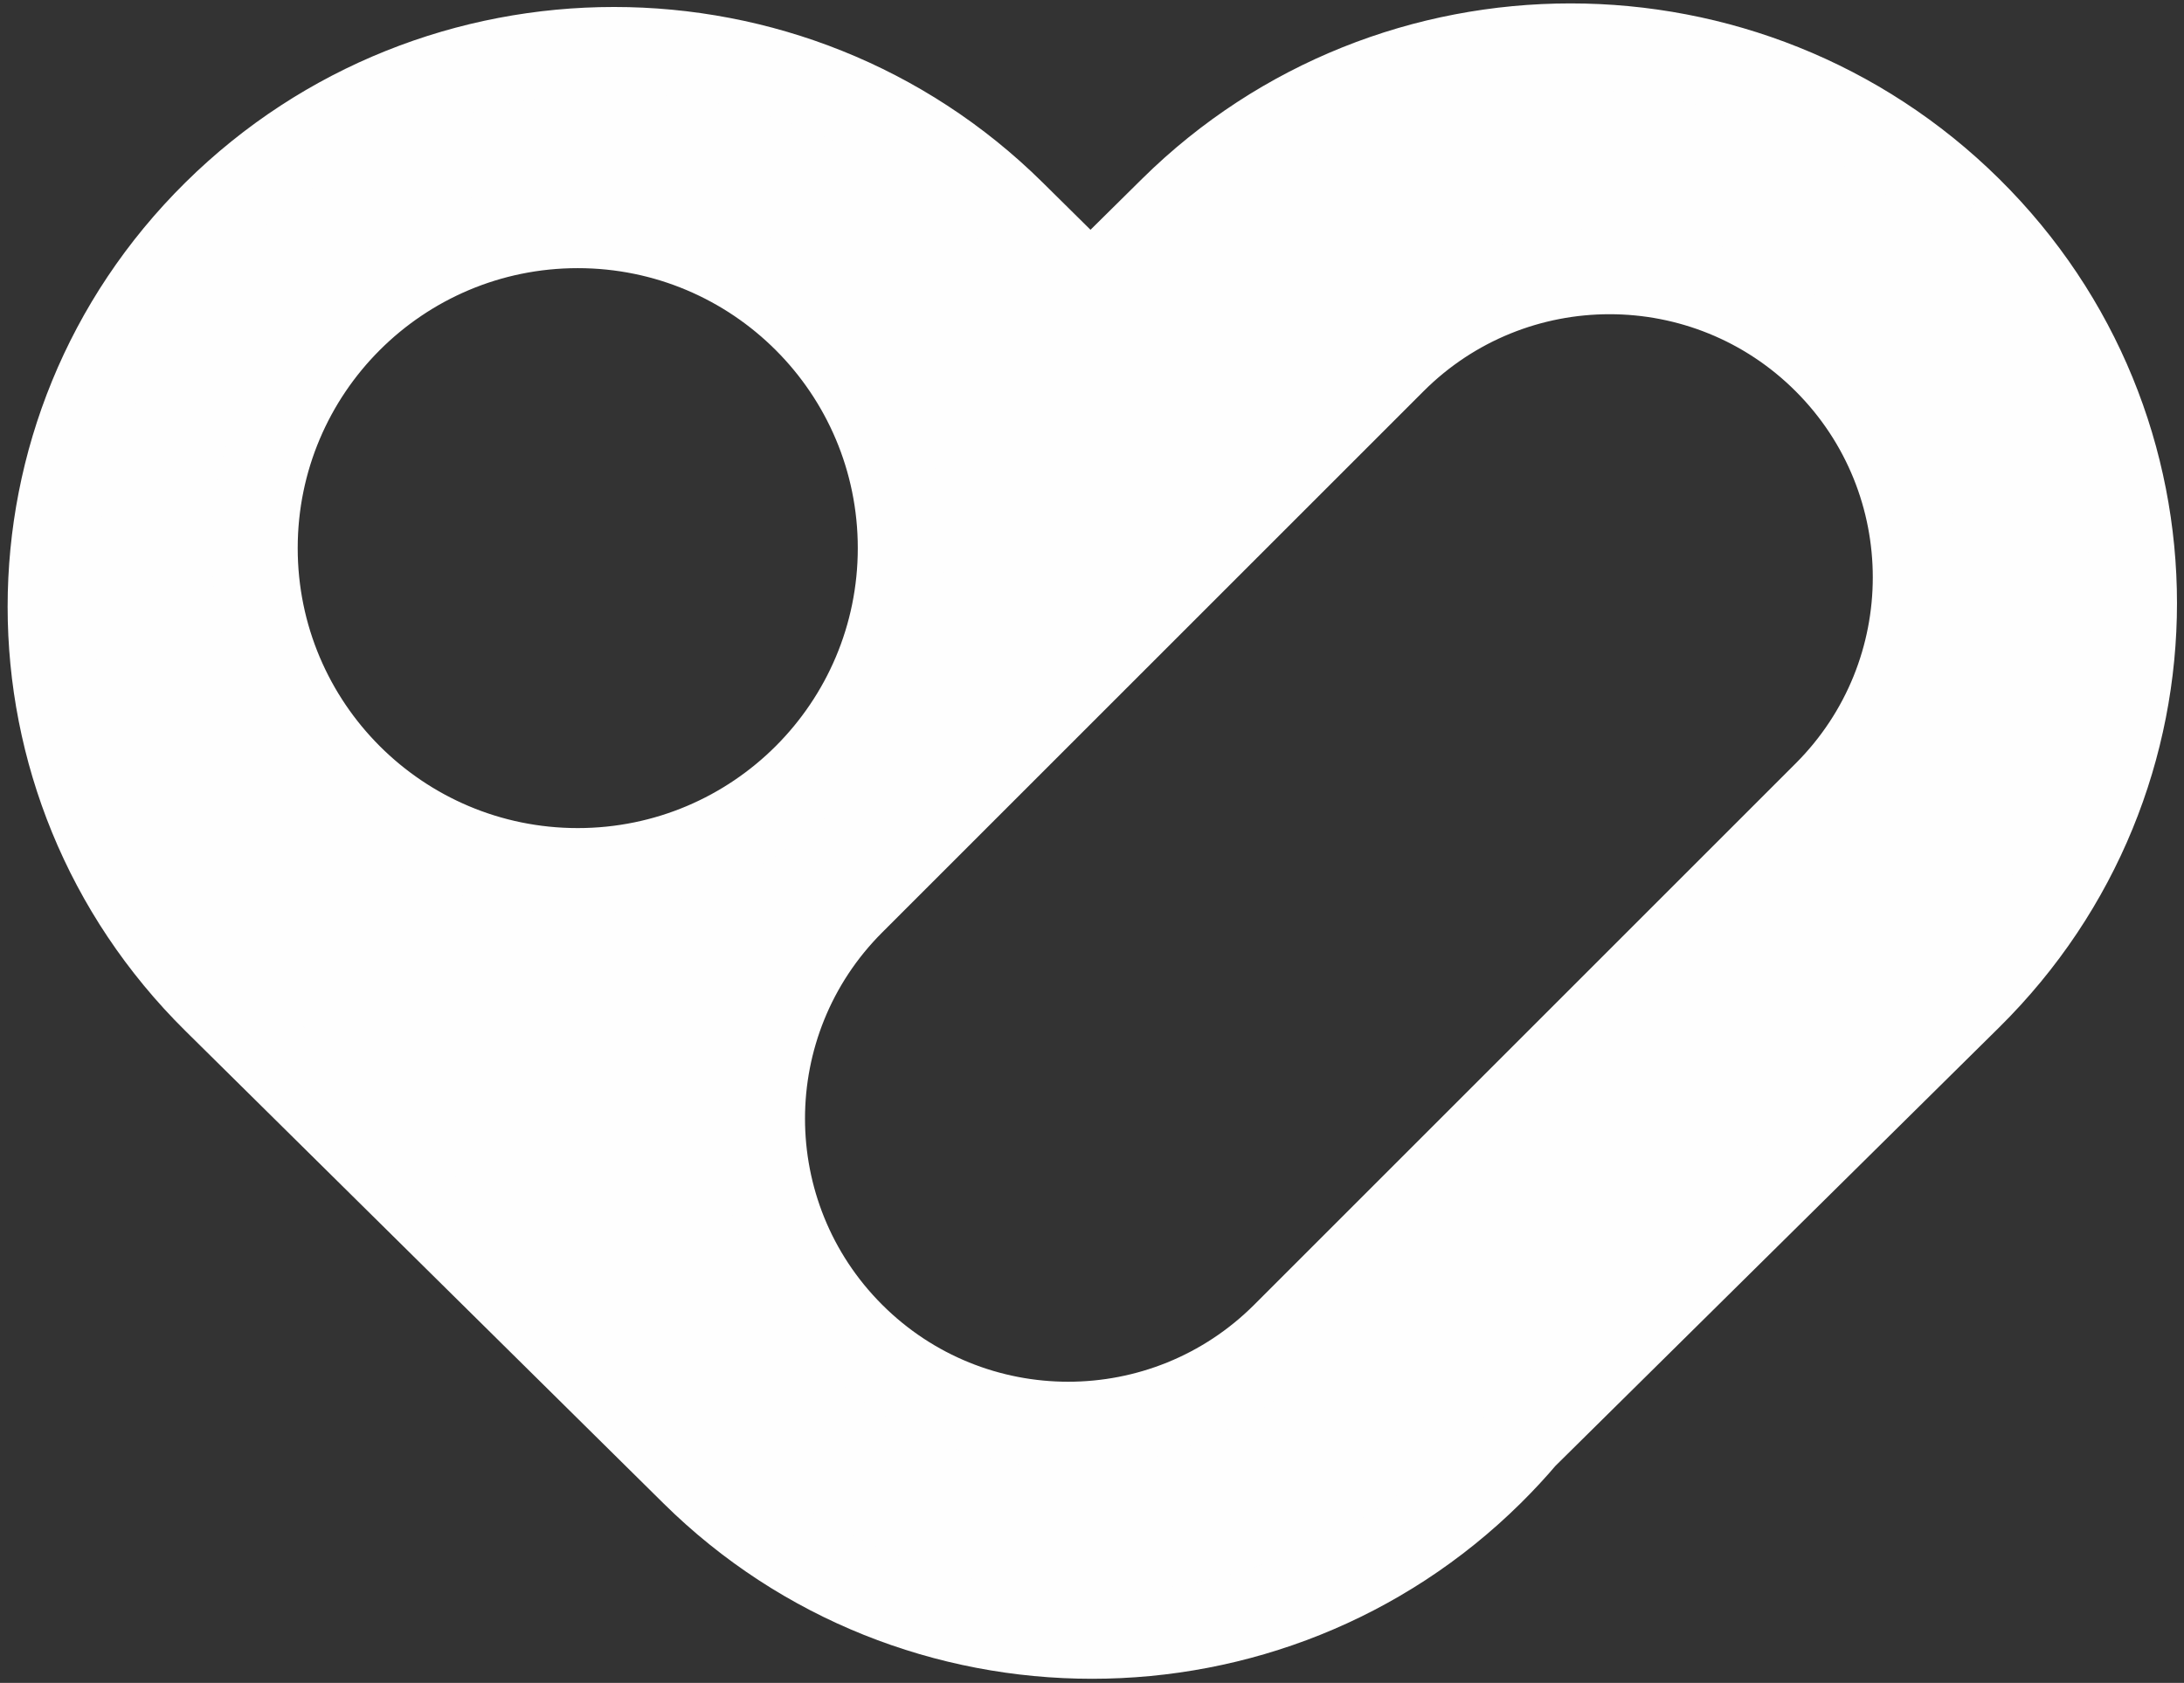
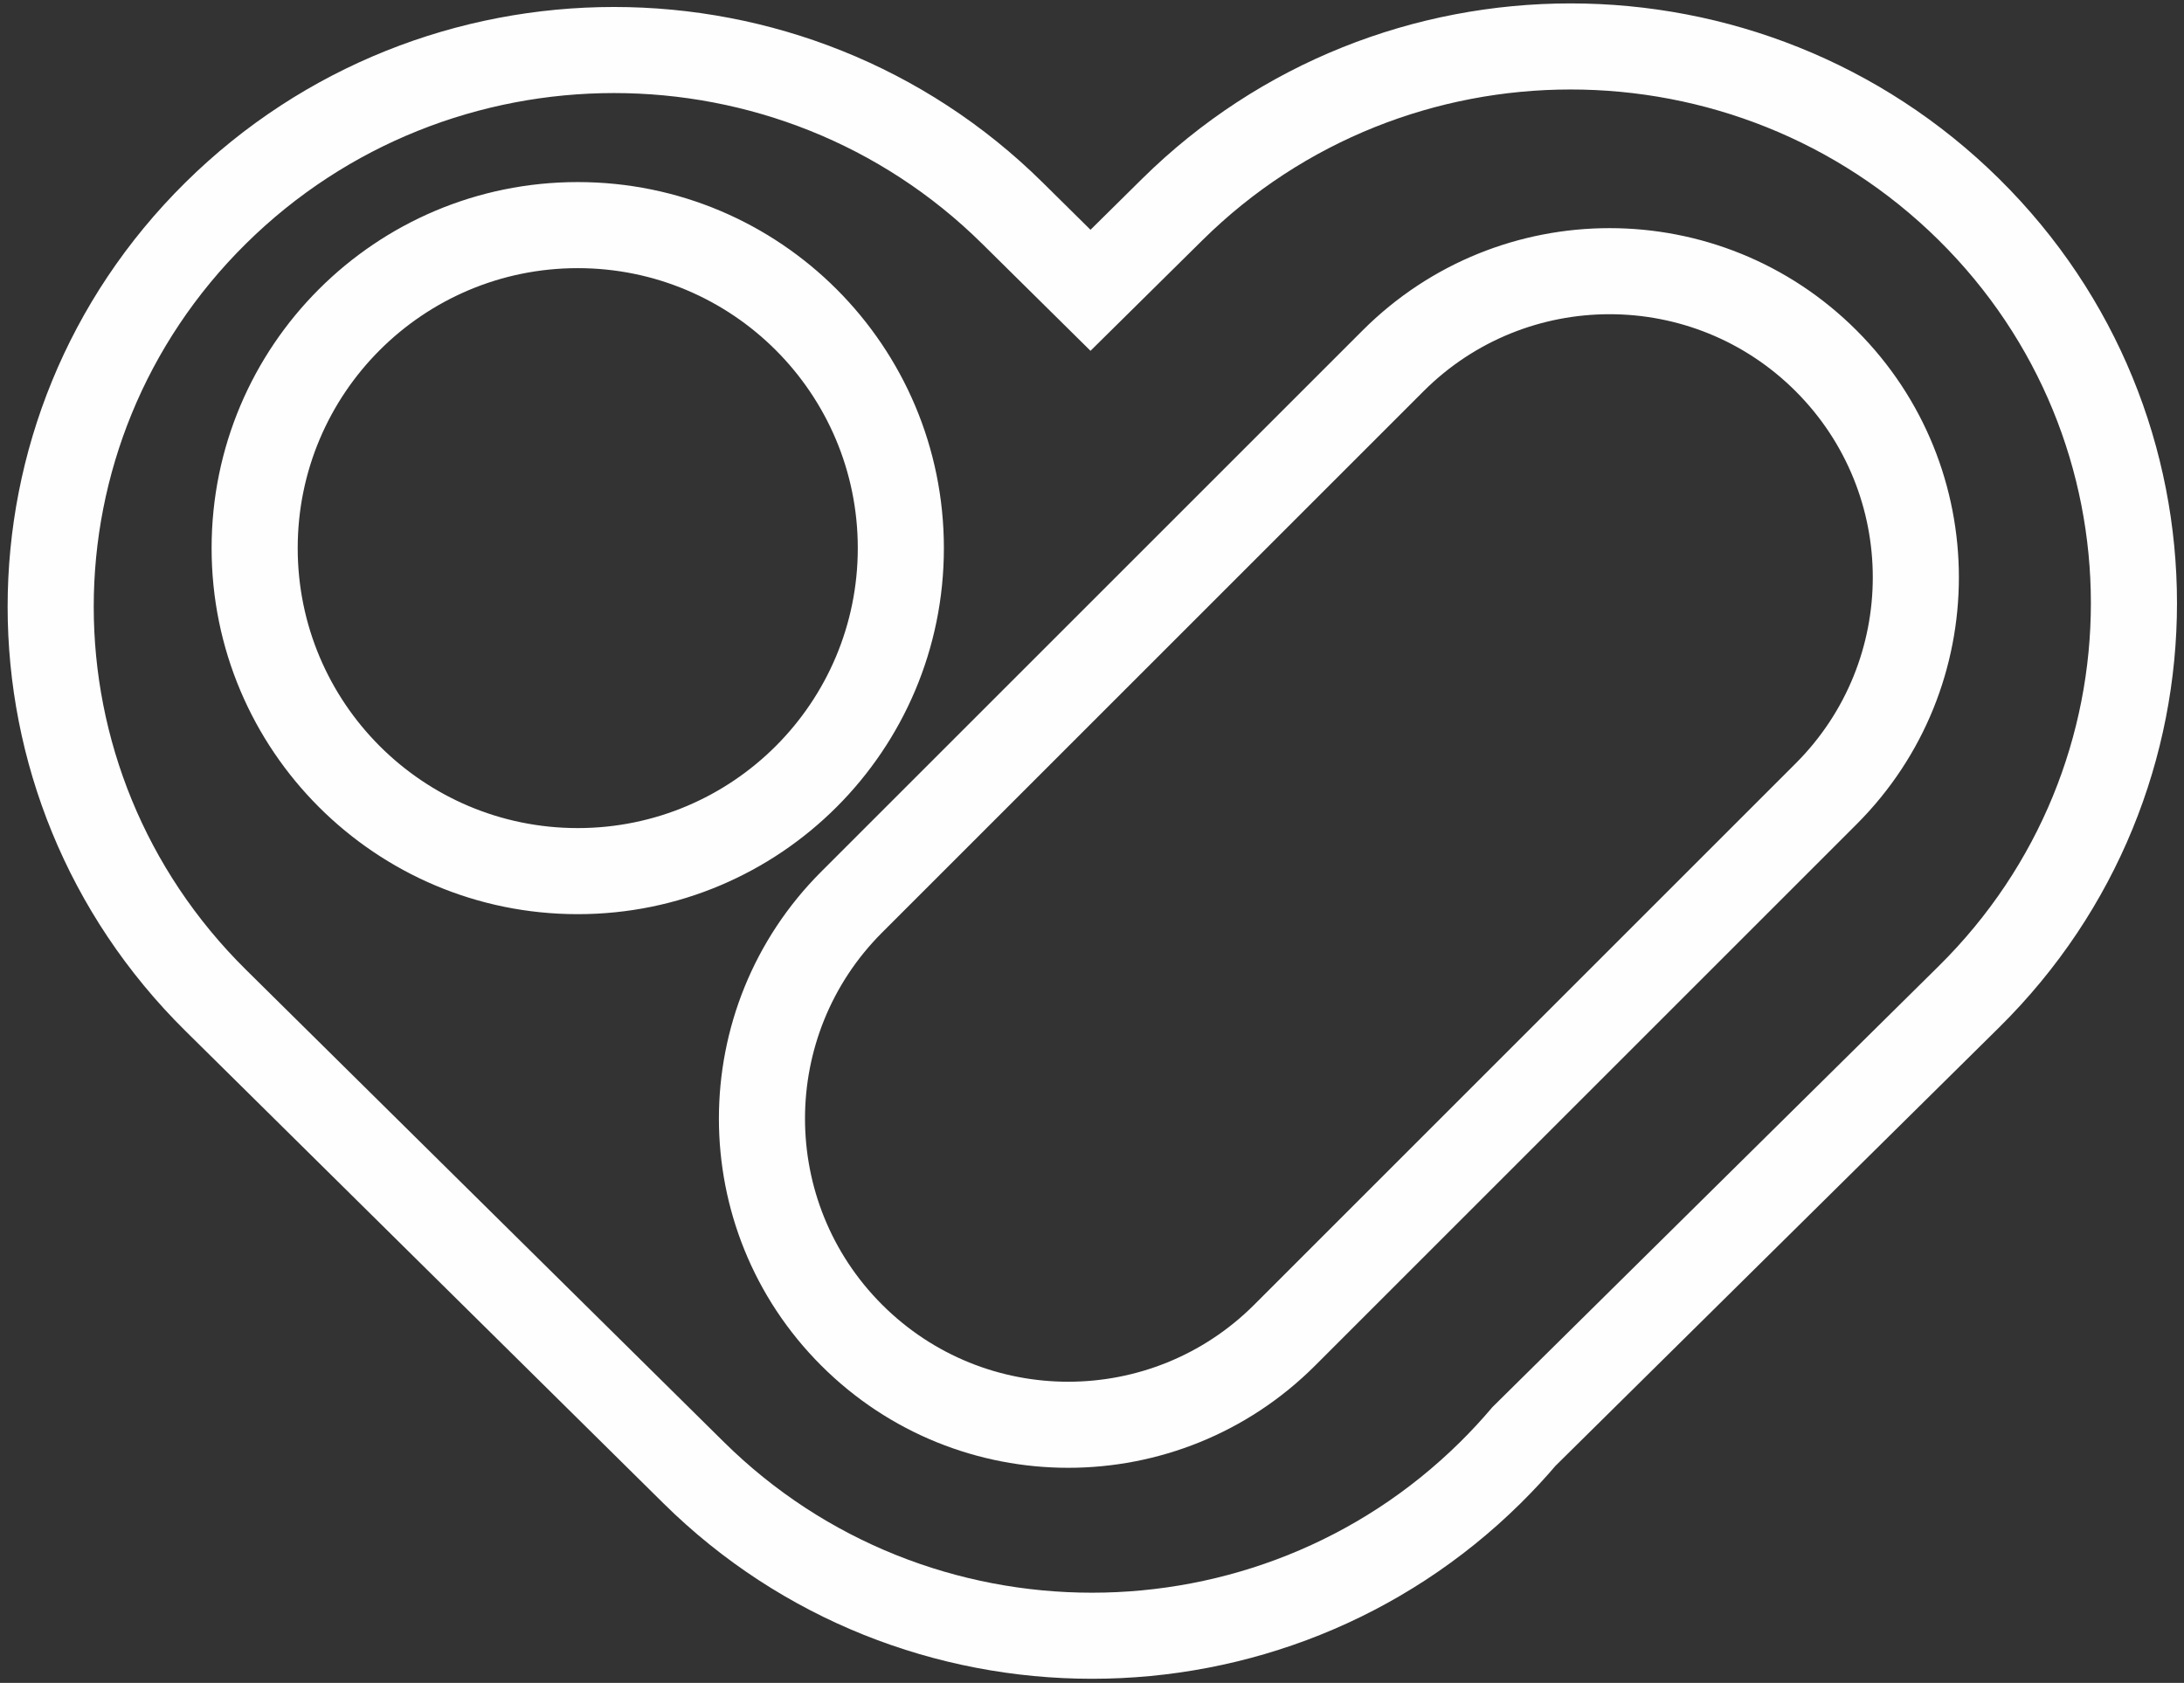
<svg xmlns="http://www.w3.org/2000/svg" width="253" height="195" viewBox="0 0 253 195" fill="none">
  <rect x="0" y="0" width="253" height="195" fill="#333333" stroke="none" />
  <g id="Group 973">
    <g id="Subtract">
-       <path fill-rule="evenodd" clip-rule="evenodd" d="M228.086 24.276C202.6 -0.916 161.285 -0.916 135.799 24.276L126.327 33.637L117.274 24.689C91.788 -0.502 50.471 -0.502 24.986 24.689C-0.5 49.88 -0.5 90.719 24.986 115.91L80.359 170.643C105.844 195.834 147.161 195.834 172.646 170.643C174.019 169.286 175.324 167.881 176.545 166.441L228.086 115.496C253.572 90.305 253.572 49.466 228.086 24.276ZM29.5 63.512C29.5 42.838 46.255 26.084 66.928 26.084C87.6 26.084 104.355 42.838 104.355 63.512C104.355 84.184 87.6 100.939 66.928 100.939C46.255 100.939 29.5 84.184 29.5 63.512ZM211.544 41.813C225.399 55.668 225.399 78.128 211.544 91.983L148.827 154.7C134.972 168.555 112.513 168.555 98.658 154.7C84.803 140.845 84.803 118.385 98.658 104.53L161.375 41.813C175.23 27.958 197.689 27.958 211.544 41.813Z" fill="#FEFEFE" />
      <path d="M135.799 24.276L139.304 27.823L139.304 27.823L135.799 24.276ZM228.086 24.276L224.58 27.822L224.58 27.823L228.086 24.276ZM126.327 33.637L122.821 37.184L126.327 40.649L129.833 37.184L126.327 33.637ZM117.274 24.689L120.78 21.142L120.78 21.142L117.274 24.689ZM24.986 24.689L28.491 28.236L28.491 28.236L24.986 24.689ZM24.986 115.91L28.491 112.363L28.491 112.363L24.986 115.91ZM80.359 170.643L83.864 167.096L83.864 167.096L80.359 170.643ZM172.646 170.643L176.152 174.19L176.153 174.189L172.646 170.643ZM176.545 166.441L173.039 162.895L172.884 163.048L172.743 163.214L176.545 166.441ZM228.086 115.496L224.58 111.95L224.58 111.95L228.086 115.496ZM211.544 91.983L215.071 95.509L211.544 91.983ZM211.544 41.813L215.071 38.287V38.287L211.544 41.813ZM148.827 154.7L145.301 151.173L148.827 154.7ZM98.658 104.53L95.131 101.003L95.131 101.003L98.658 104.53ZM161.375 41.813L164.901 45.339L164.901 45.339L161.375 41.813ZM139.304 27.823C162.848 4.551 201.037 4.551 224.58 27.822L231.592 20.729C204.163 -6.383 159.722 -6.383 132.293 20.729L139.304 27.823ZM129.833 37.184L139.304 27.823L132.293 20.729L122.821 30.09L129.833 37.184ZM113.768 28.236L122.821 37.184L129.833 30.091L120.78 21.142L113.768 28.236ZM28.491 28.236C52.035 4.965 90.225 4.965 113.768 28.236L120.78 21.142C93.351 -5.969 48.908 -5.969 21.48 21.142L28.491 28.236ZM28.491 112.363C4.98 89.125 4.98 51.475 28.491 28.236L21.48 21.142C-5.981 48.285 -5.981 92.314 21.48 119.457L28.491 112.363ZM83.864 167.096L28.491 112.363L21.48 119.457L76.853 174.19L83.864 167.096ZM169.141 167.096C145.598 190.367 107.407 190.367 83.864 167.096L76.853 174.19C104.281 201.301 148.724 201.302 176.152 174.19L169.141 167.096ZM172.743 163.214C171.618 164.54 170.412 165.839 169.14 167.097L176.153 174.189C177.625 172.734 179.029 171.221 180.347 169.669L172.743 163.214ZM224.58 111.95L173.039 162.895L180.051 169.988L231.592 119.043L224.58 111.95ZM224.58 27.823C248.091 51.061 248.092 88.71 224.58 111.95L231.592 119.043C259.053 91.9 259.053 47.872 231.592 20.729L224.58 27.823ZM66.928 21.097C43.501 21.097 24.513 40.084 24.513 63.512H34.487C34.487 45.593 49.009 31.071 66.928 31.071V21.097ZM109.342 63.512C109.342 40.084 90.355 21.097 66.928 21.097V31.071C84.846 31.071 99.368 45.592 99.368 63.512H109.342ZM66.928 105.926C90.355 105.926 109.342 86.939 109.342 63.512H99.368C99.368 81.43 84.846 95.951 66.928 95.951V105.926ZM24.513 63.512C24.513 86.939 43.501 105.926 66.928 105.926V95.951C49.009 95.951 34.487 81.43 34.487 63.512H24.513ZM215.071 95.509C230.873 79.707 230.873 54.089 215.071 38.287L208.018 45.339C219.925 57.247 219.925 76.549 208.018 88.456L215.071 95.509ZM152.354 158.226L215.071 95.509L208.018 88.456L145.301 151.173L152.354 158.226ZM95.131 158.226C110.934 174.028 136.551 174.028 152.354 158.226L145.301 151.173C133.394 163.081 114.091 163.081 102.184 151.173L95.131 158.226ZM95.131 101.003C79.329 116.806 79.329 142.424 95.131 158.226L102.184 151.173C90.277 139.266 90.277 119.964 102.184 108.056L95.131 101.003ZM157.848 38.287L95.131 101.003L102.184 108.056L164.901 45.339L157.848 38.287ZM215.071 38.287C199.268 22.484 173.651 22.484 157.848 38.287L164.901 45.339C176.809 33.432 196.111 33.432 208.018 45.339L215.071 38.287Z" fill="#FEFEFE" />
    </g>
  </g>
</svg>